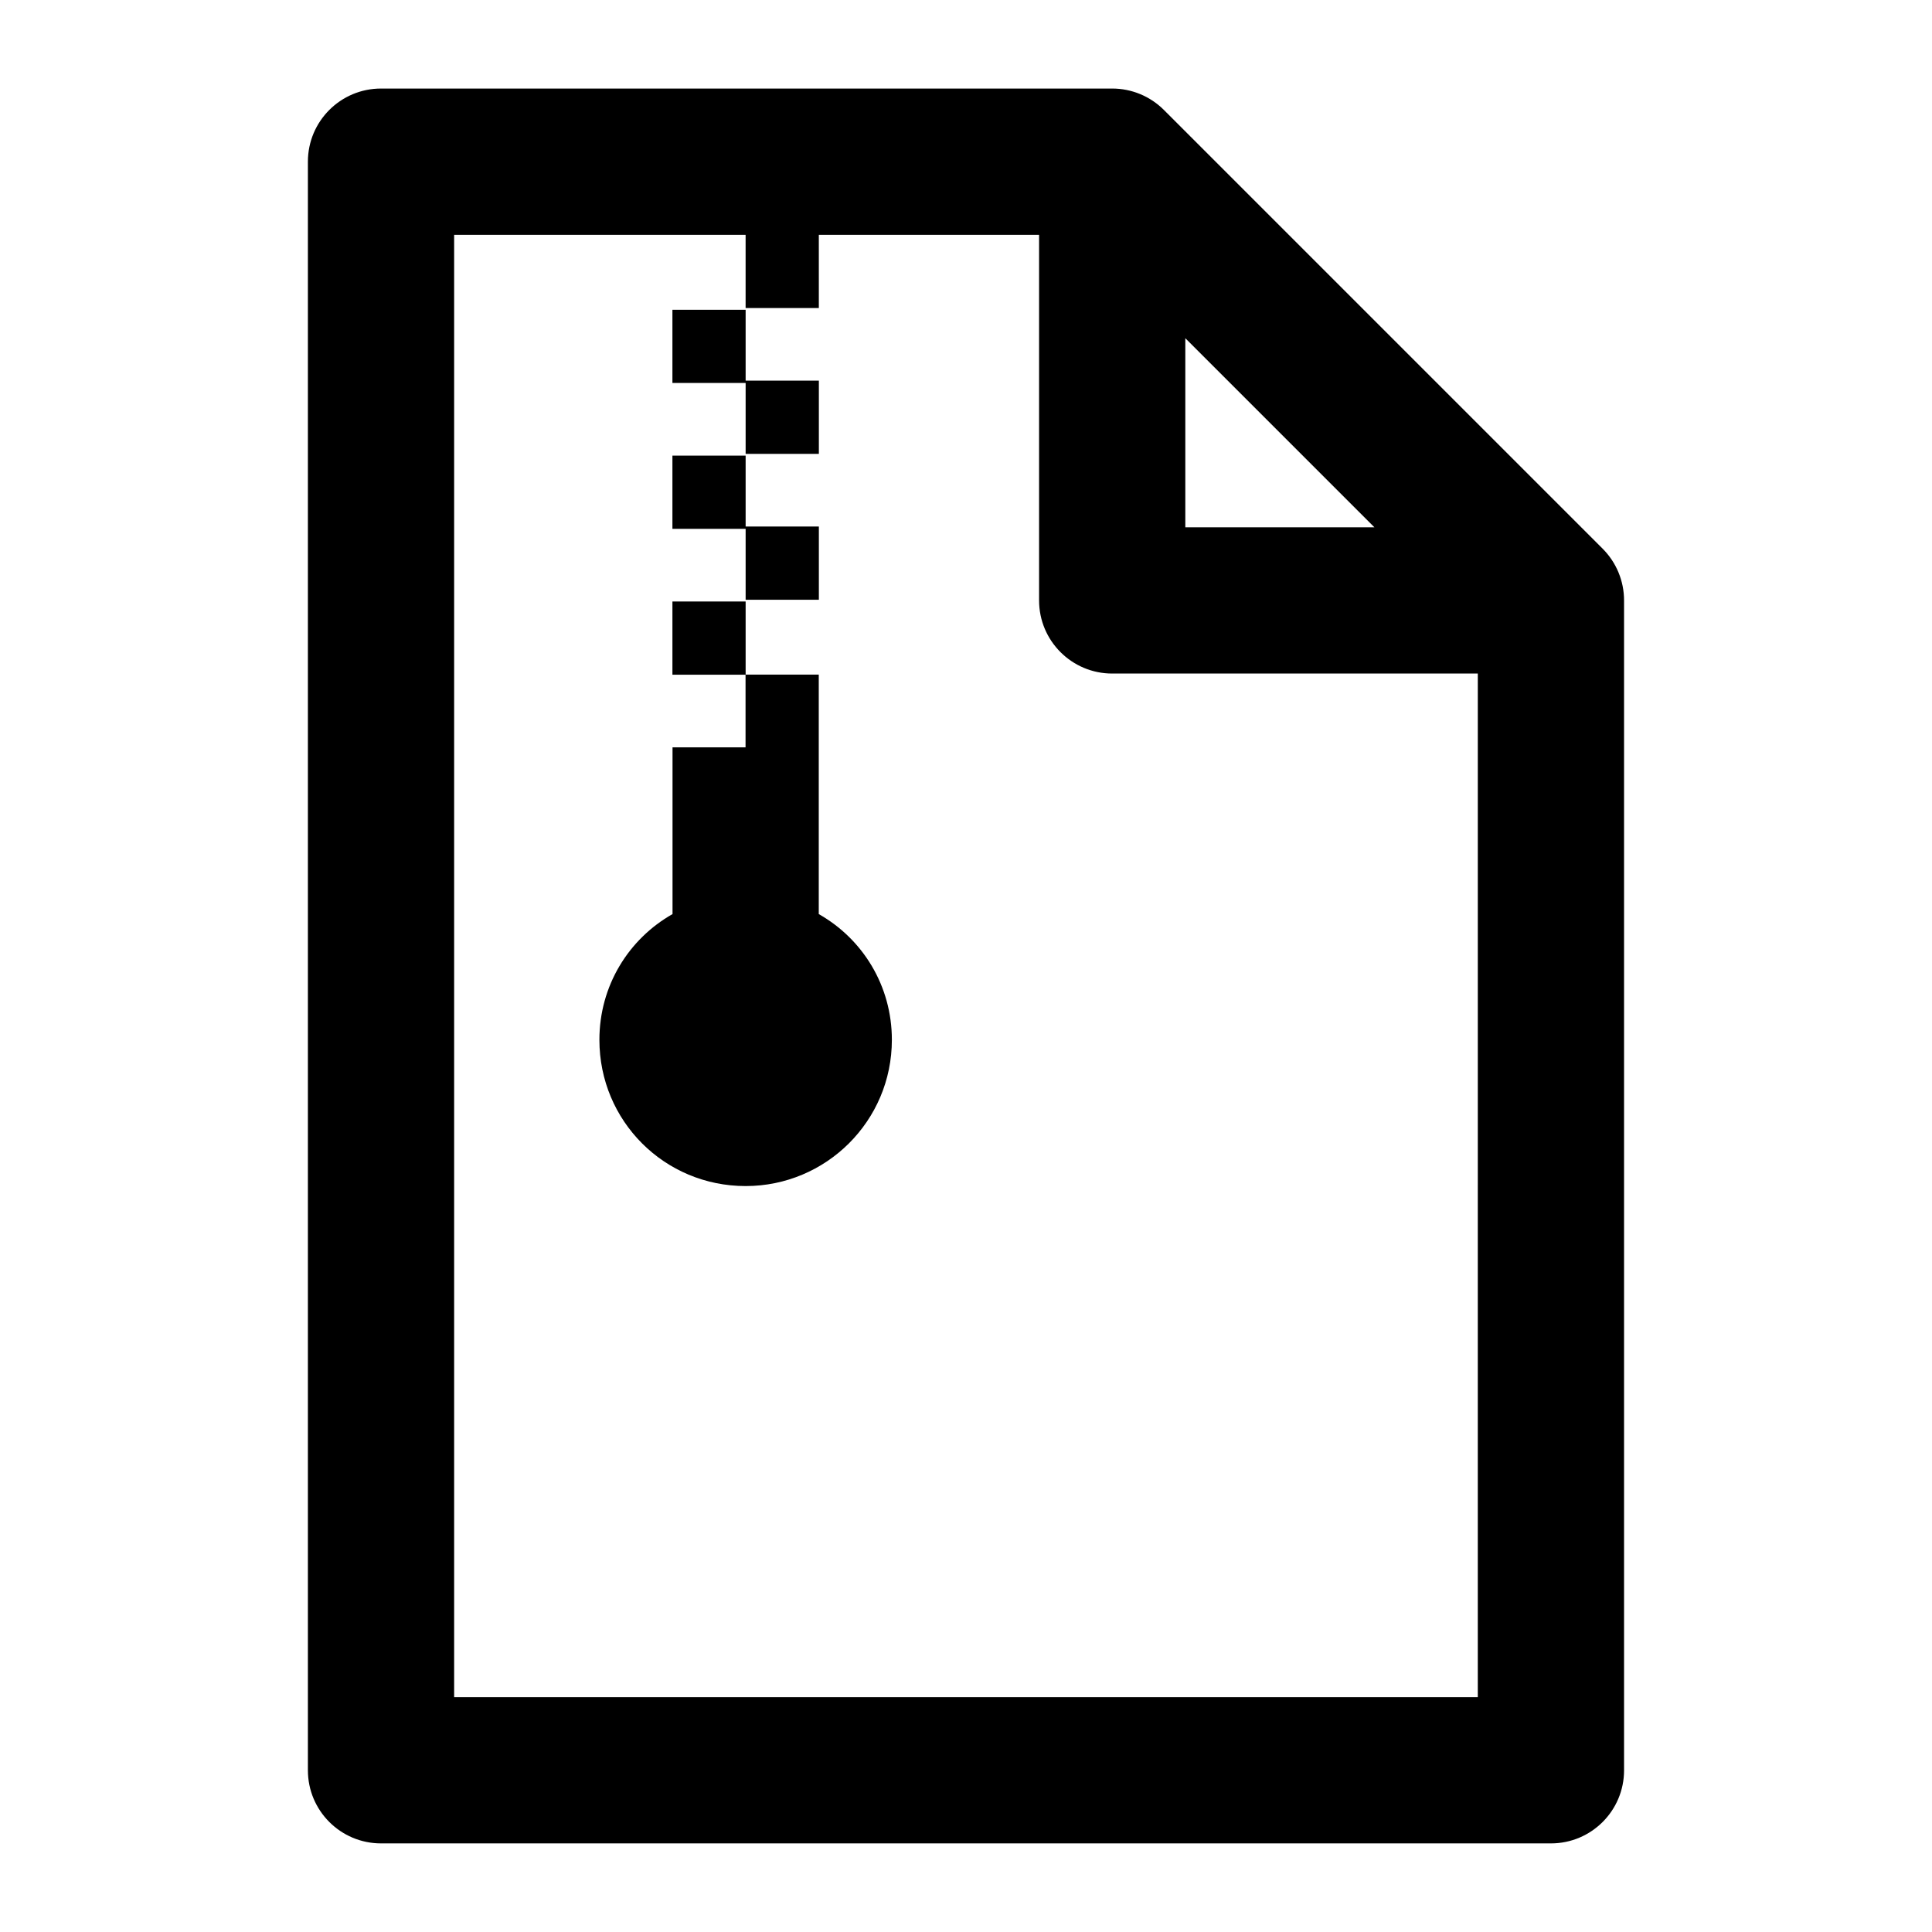
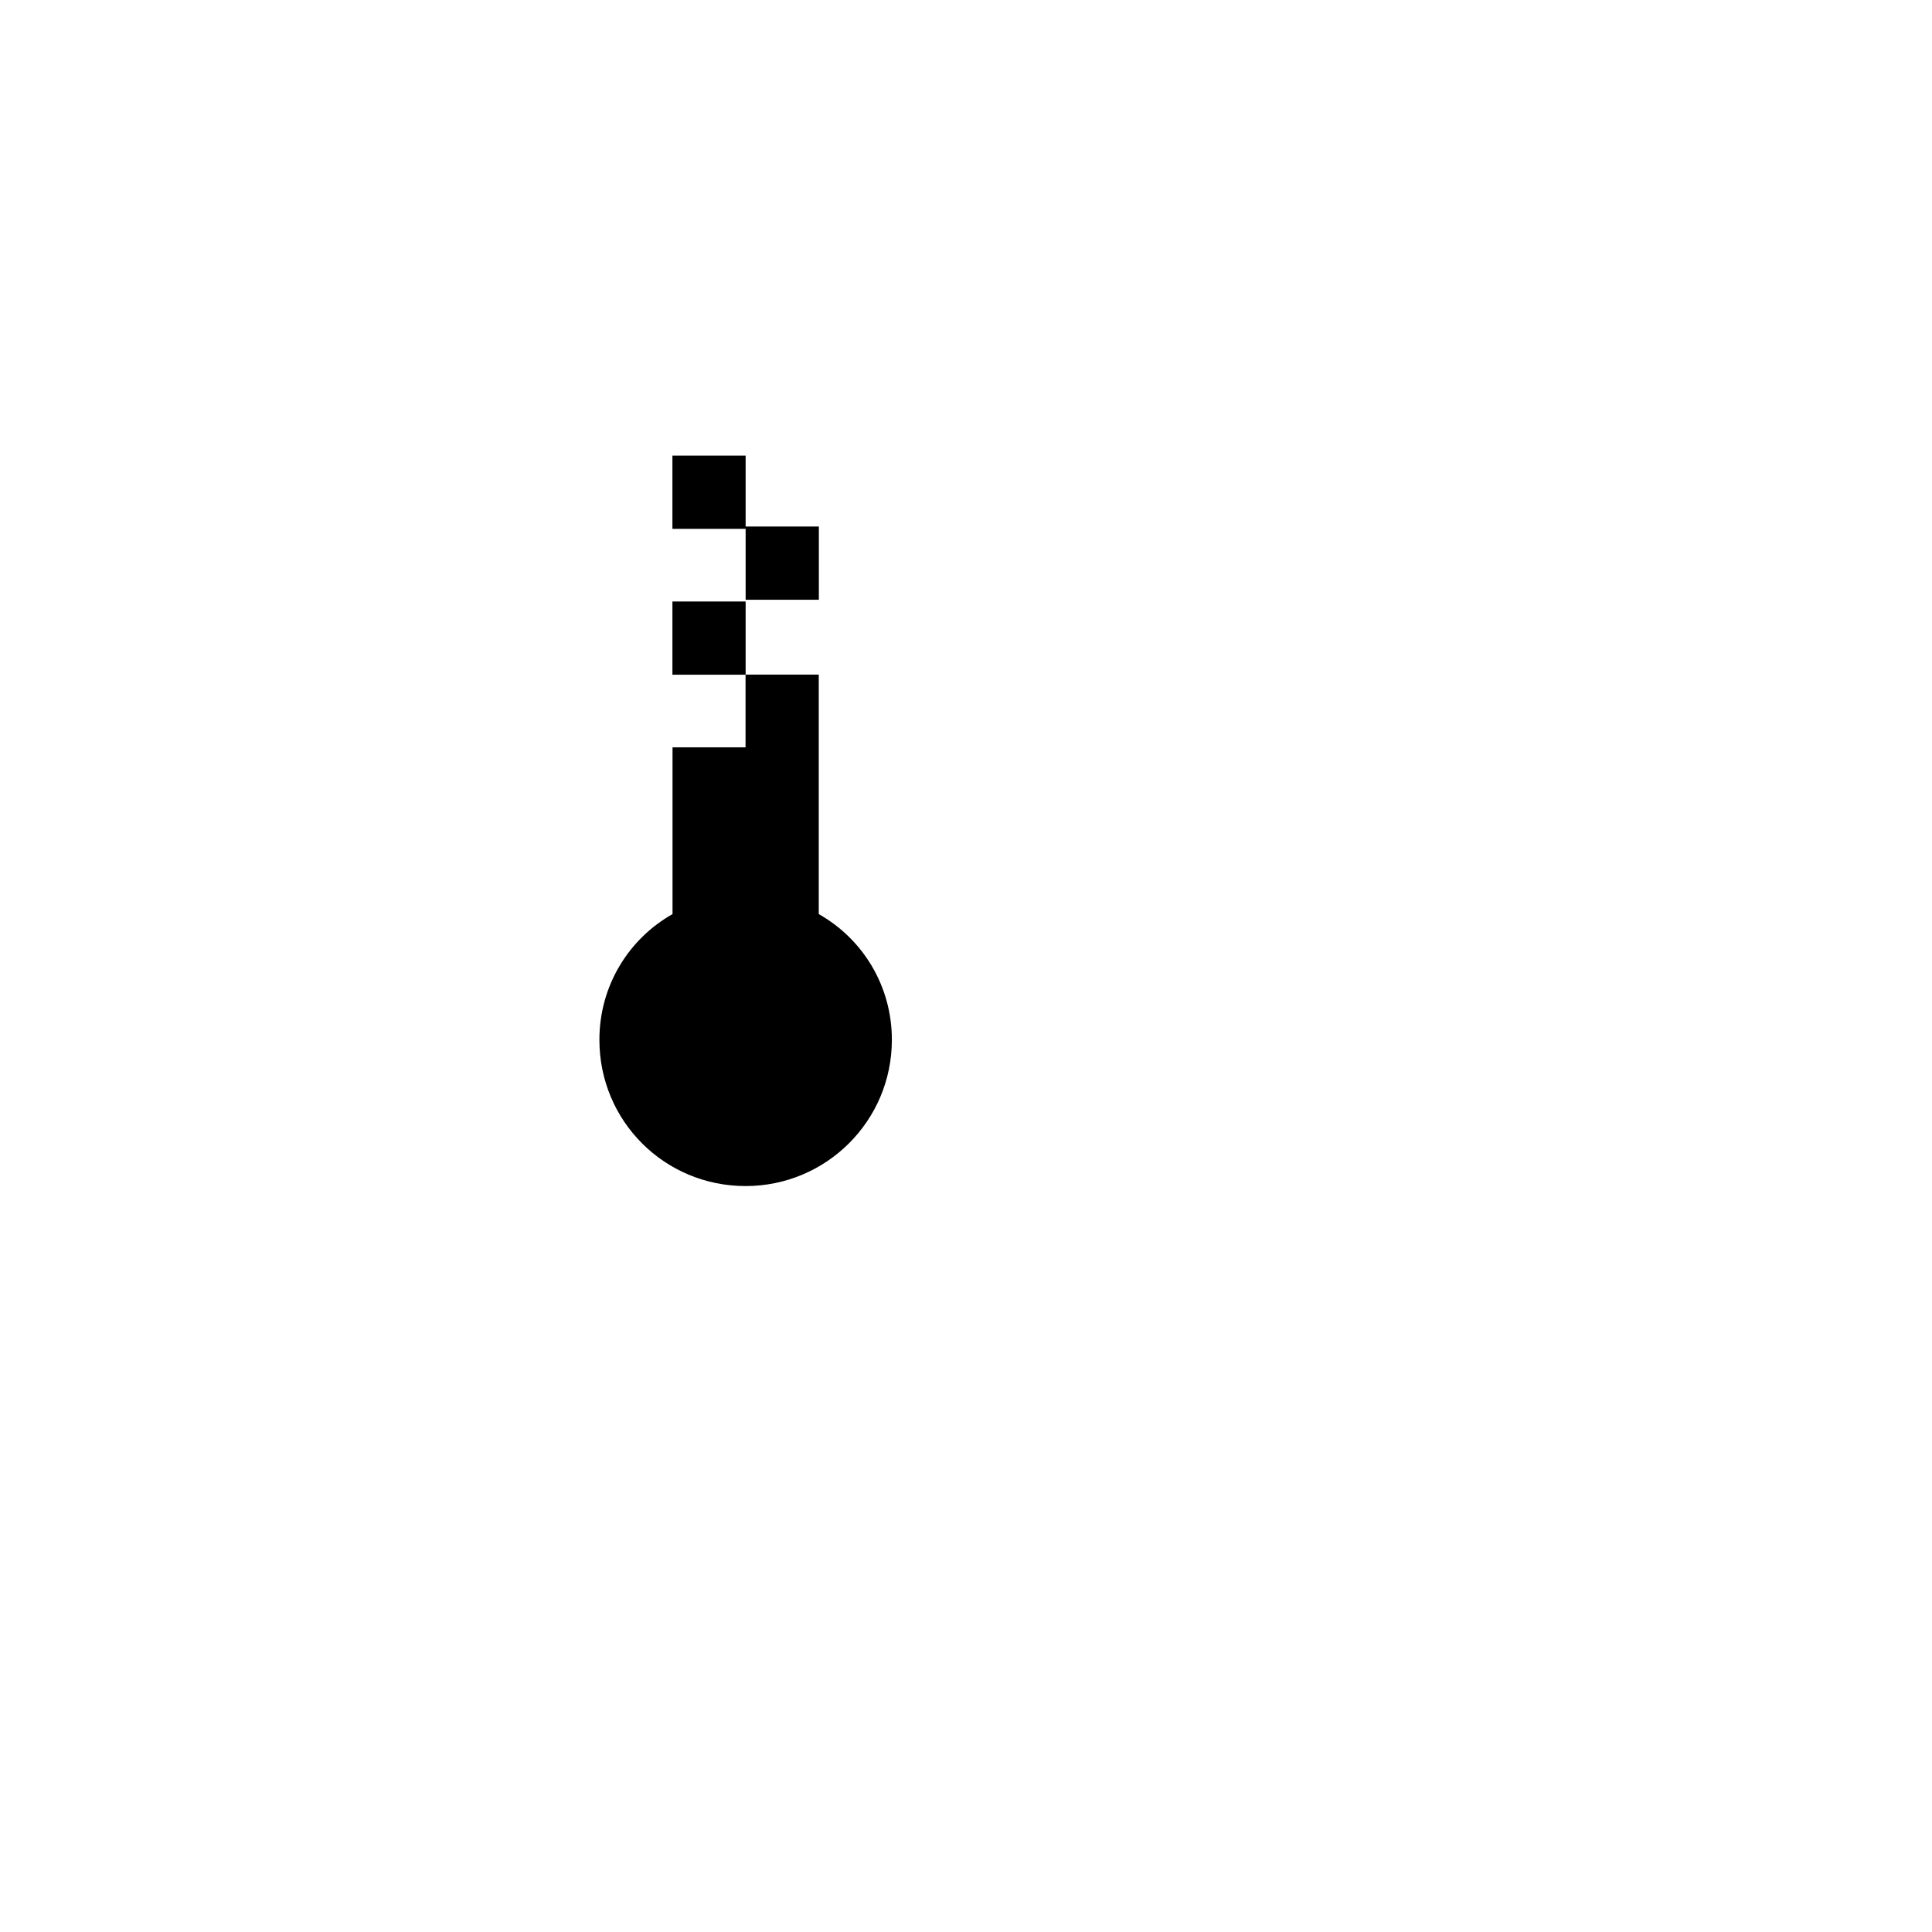
<svg xmlns="http://www.w3.org/2000/svg" fill="#000000" width="800px" height="800px" version="1.1" viewBox="144 144 512 512">
  <g>
-     <path d="m574.39 613.15v-310.04c0-5.148-2.043-10.07-5.676-13.703l-116.27-116.27c-3.633-3.633-8.562-5.672-13.699-5.672h-193.77c-10.699 0-19.379 8.664-19.379 19.375v426.3c0 10.711 8.676 19.379 19.379 19.379h310.04c10.703 0 19.379-8.668 19.379-19.379zm-116.27-379.52 50.109 50.109h-50.109zm77.512 360.14h-271.28v-387.54h77.242v19.406h19.406l-0.004-19.406h58.371v96.887c0 10.711 8.676 19.379 19.379 19.379h96.887z" />
    <path d="m360.98 386.24v-63.461h-19.379v-19.379h-19.402v19.398h19.379v19.254h-19.352v44.188c-11.625 6.586-19.379 18.988-19.379 33.324 0 21.516 17.246 38.754 38.754 38.754 21.316 0 38.754-17.238 38.754-38.754 0.004-14.336-7.746-26.742-19.375-33.324z" />
    <path d="m341.6 302.94h19.406v-19.406h-19.406v-18.789h-19.402v19.402h19.402z" />
-     <path d="m341.6 264.28h19.406v-19.406h-19.406v-18.781h-19.402v19.395h19.402z" />
  </g>
</svg>